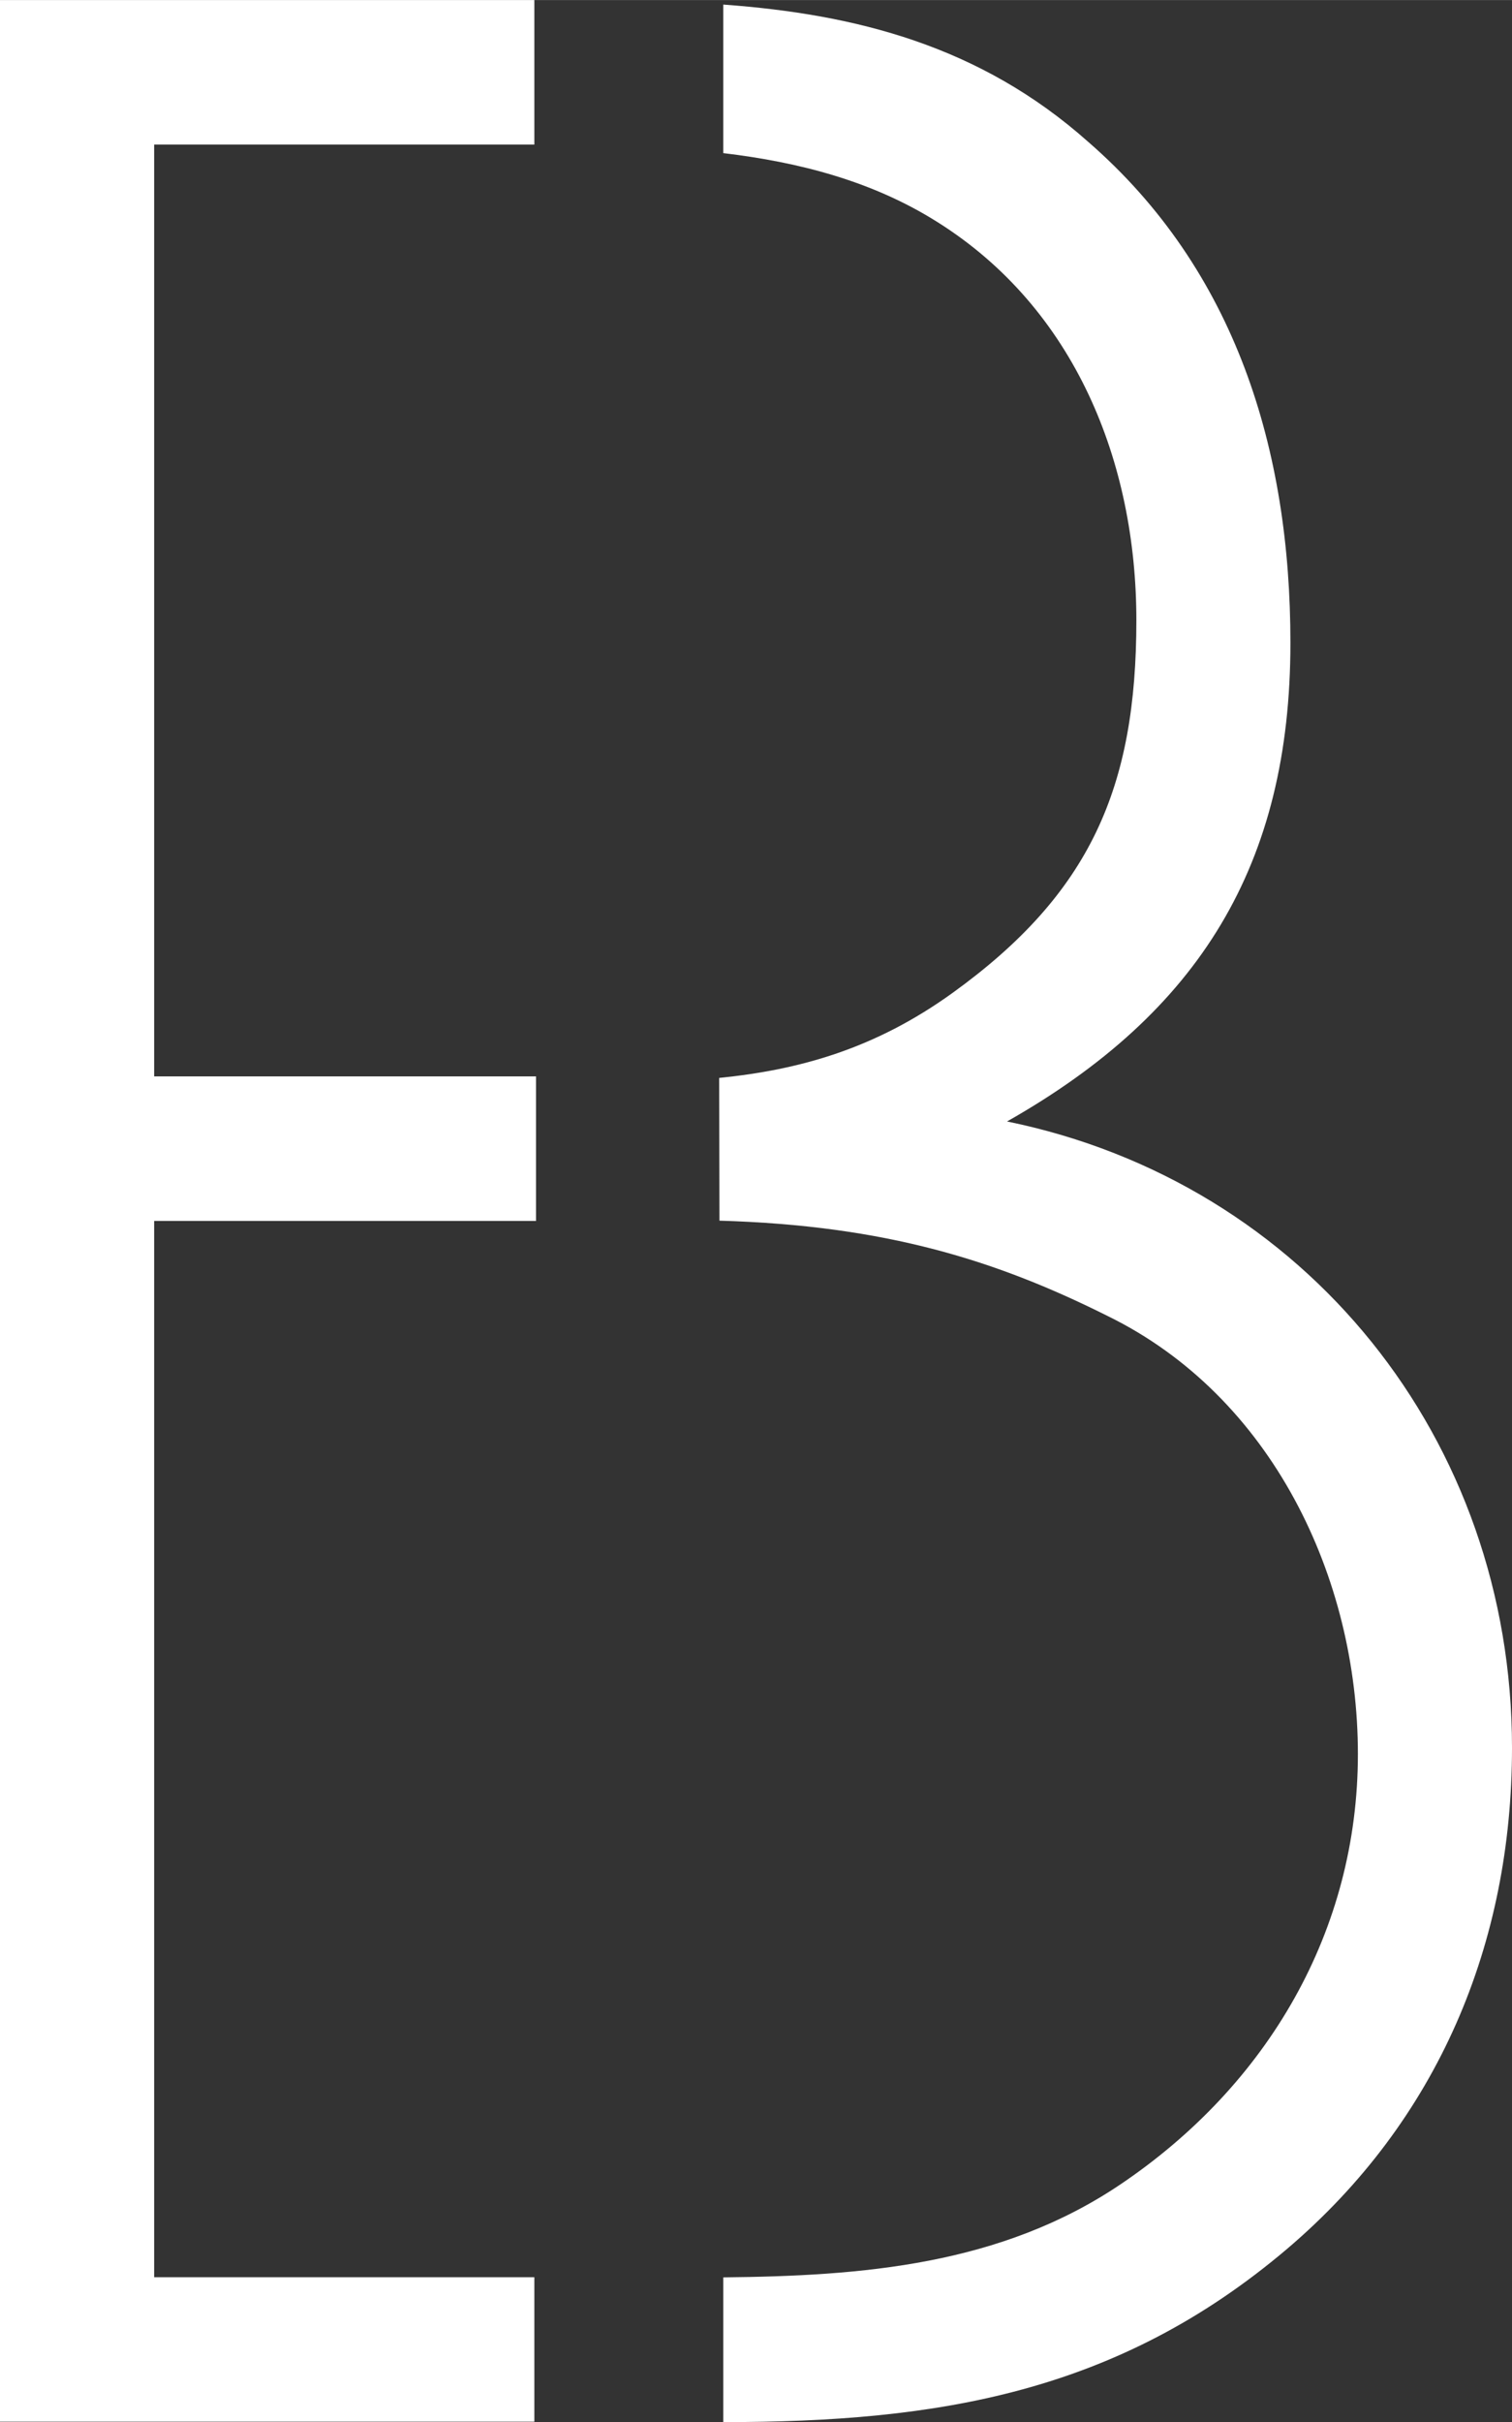
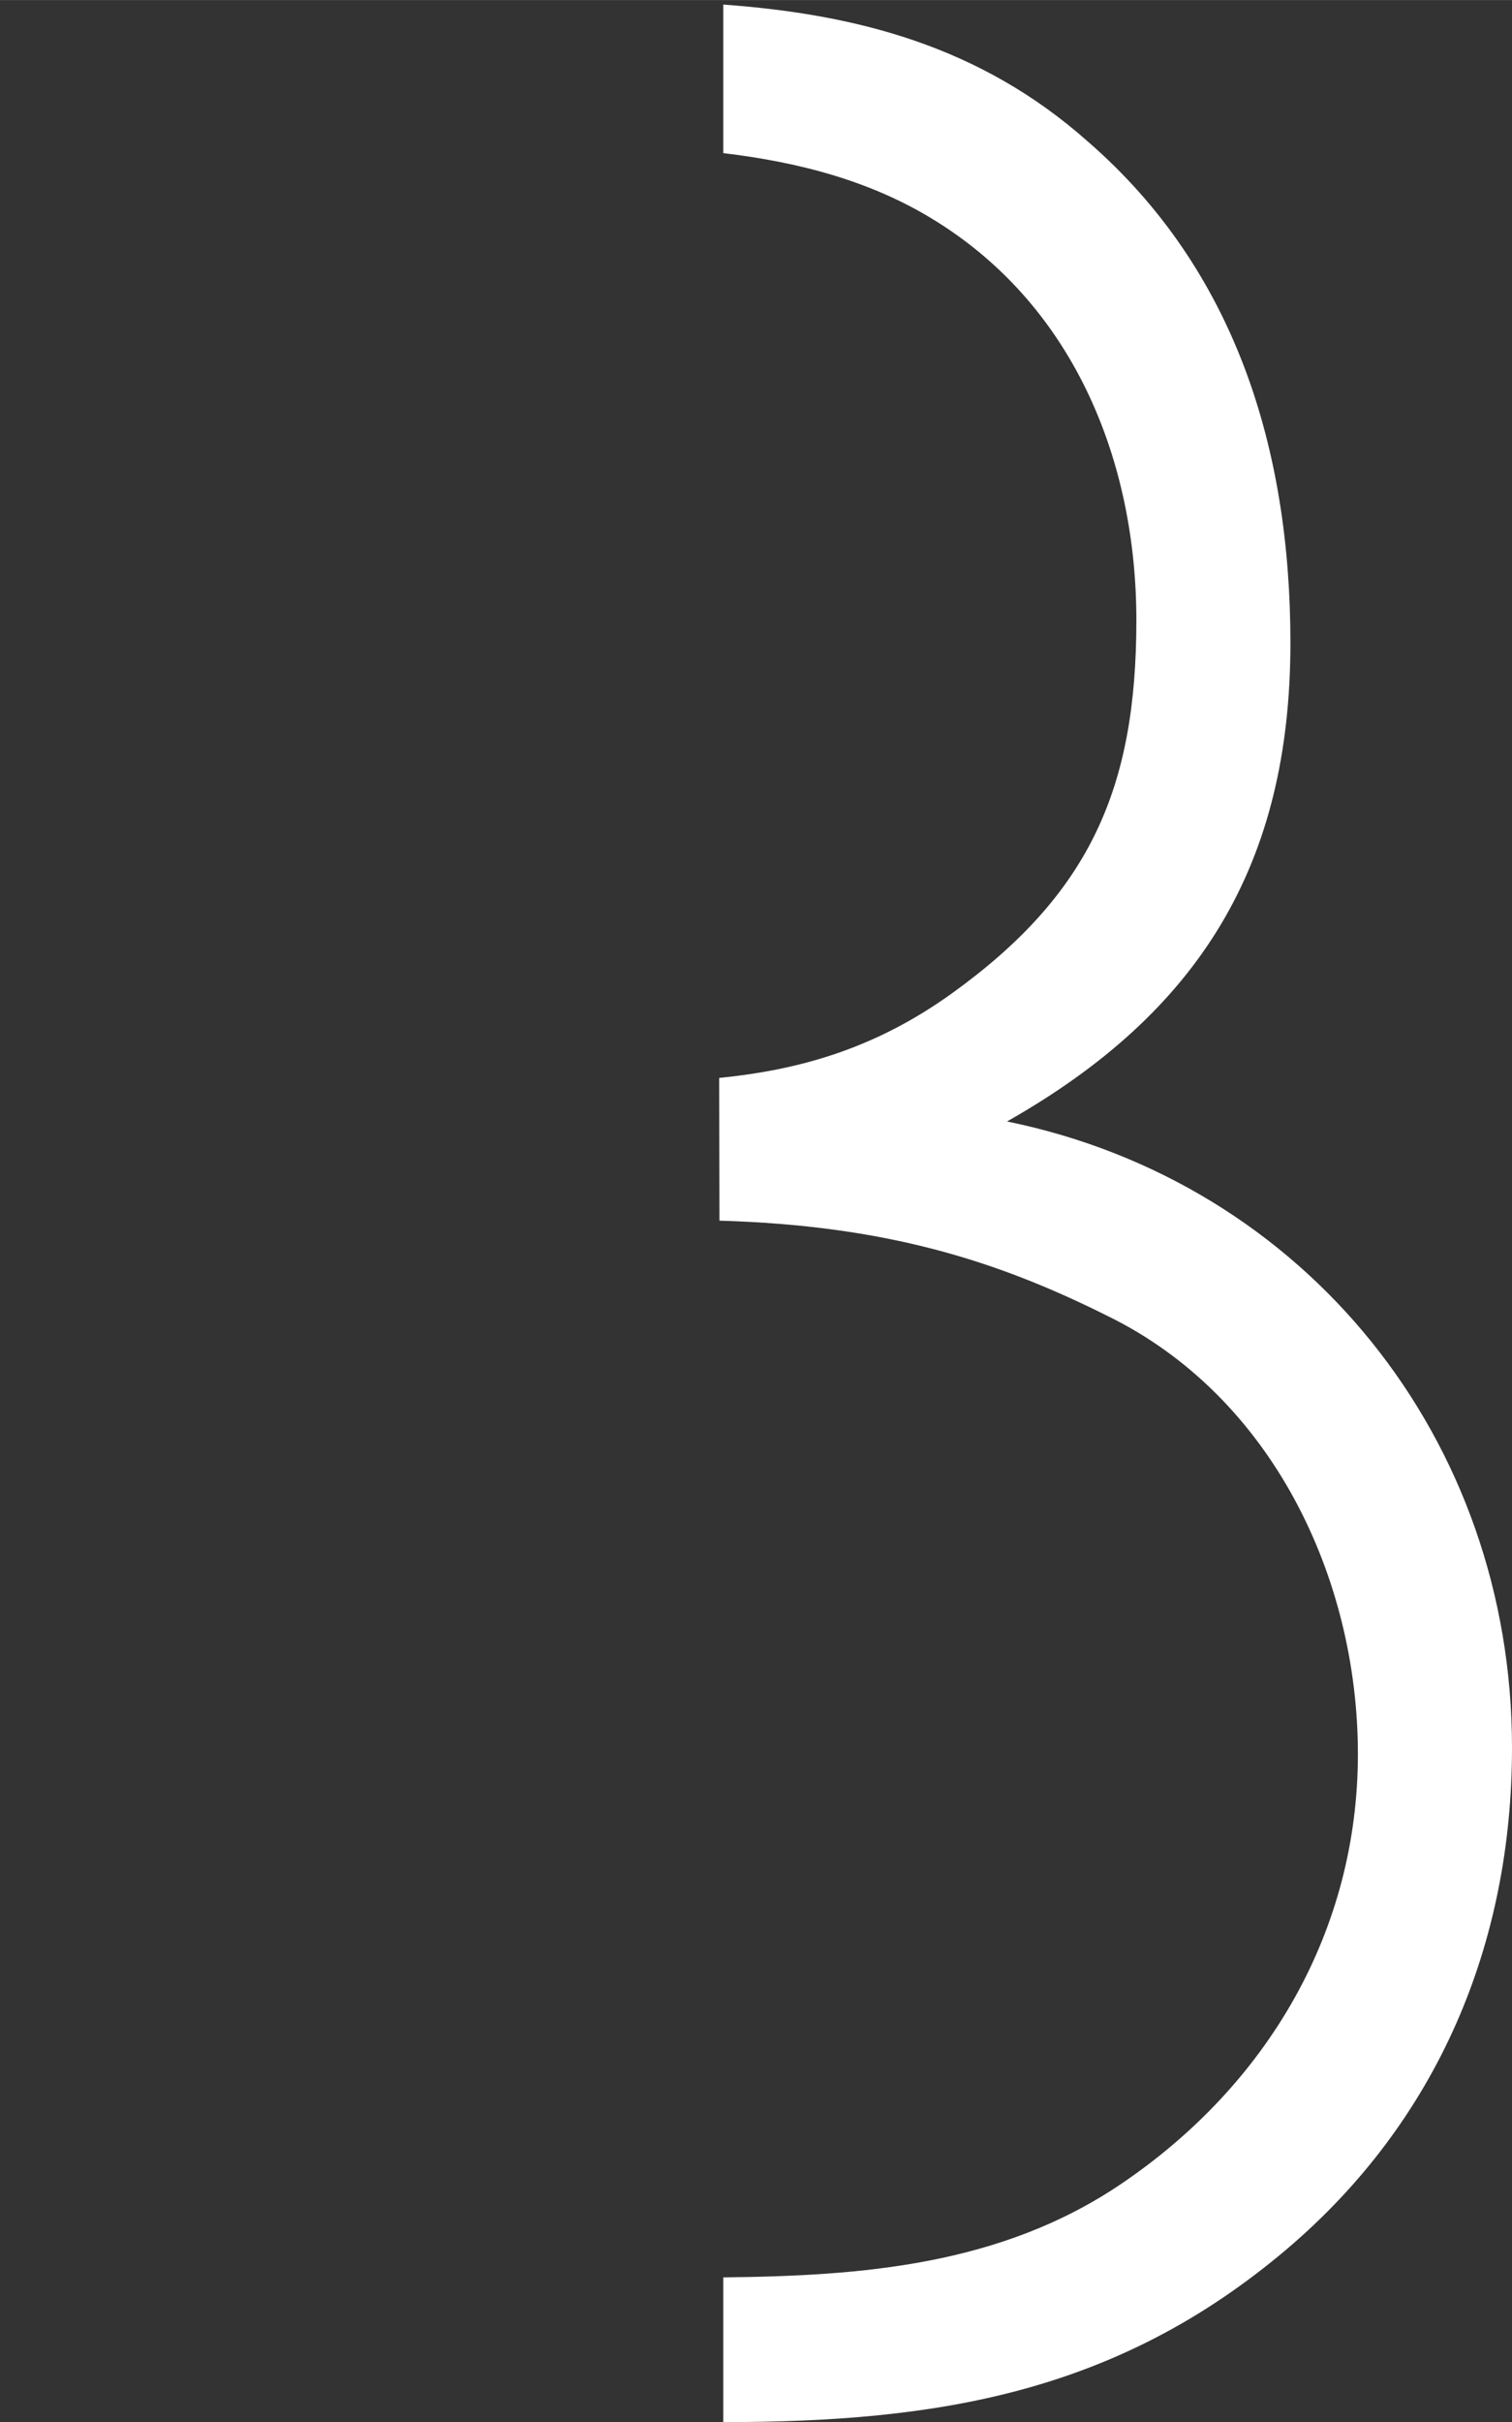
<svg xmlns="http://www.w3.org/2000/svg" id="Ebene_1" width="111.14mm" height="177.97mm" viewBox="0 0 315.05 504.47">
  <rect x="0" y="0" width="315.05" height="504.47" fill="#333333" stroke="none" />
-   <polygon points="32.12 224.18 32.12 30.1 111.34 30.1 111.34 0 0 0 0 504.38 111.34 504.38 111.34 474.29 32.12 474.29 32.12 254.29 111.69 254.29 111.69 224.18 32.12 224.18" style="fill:#fff; stroke-width:0px;" />
  <path d="m209.83,233.57c40.14-22.74,59.05-53.53,59.05-99.68,0-40.15-11.37-77.62-42.14-104.36C204.21,9.49,178.3,2.95,150.7.94v30.94c15.76,1.88,31.05,5.8,44.61,14.35,28.77,18.06,41.47,50.18,41.47,82.95,0,34.79-9.55,56.88-38.31,77.62-16.14,11.64-31.9,16.02-48.62,17.7l.06,29.73c34.75,1.01,57.84,8.33,80.95,19.89,34.12,16.72,52.08,54.43,52.08,91.2s-18.73,68.91-49.5,89.65c-24.94,16.8-53.81,19.07-82.74,19.35v30.15c44.72,0,82.12-6.06,117.52-36.11,31.45-26.76,46.83-63.56,46.83-104.36,0-64.21-43-117.72-105.22-130.43Z" style="fill:#fff; stroke-width:0px;" />
</svg>